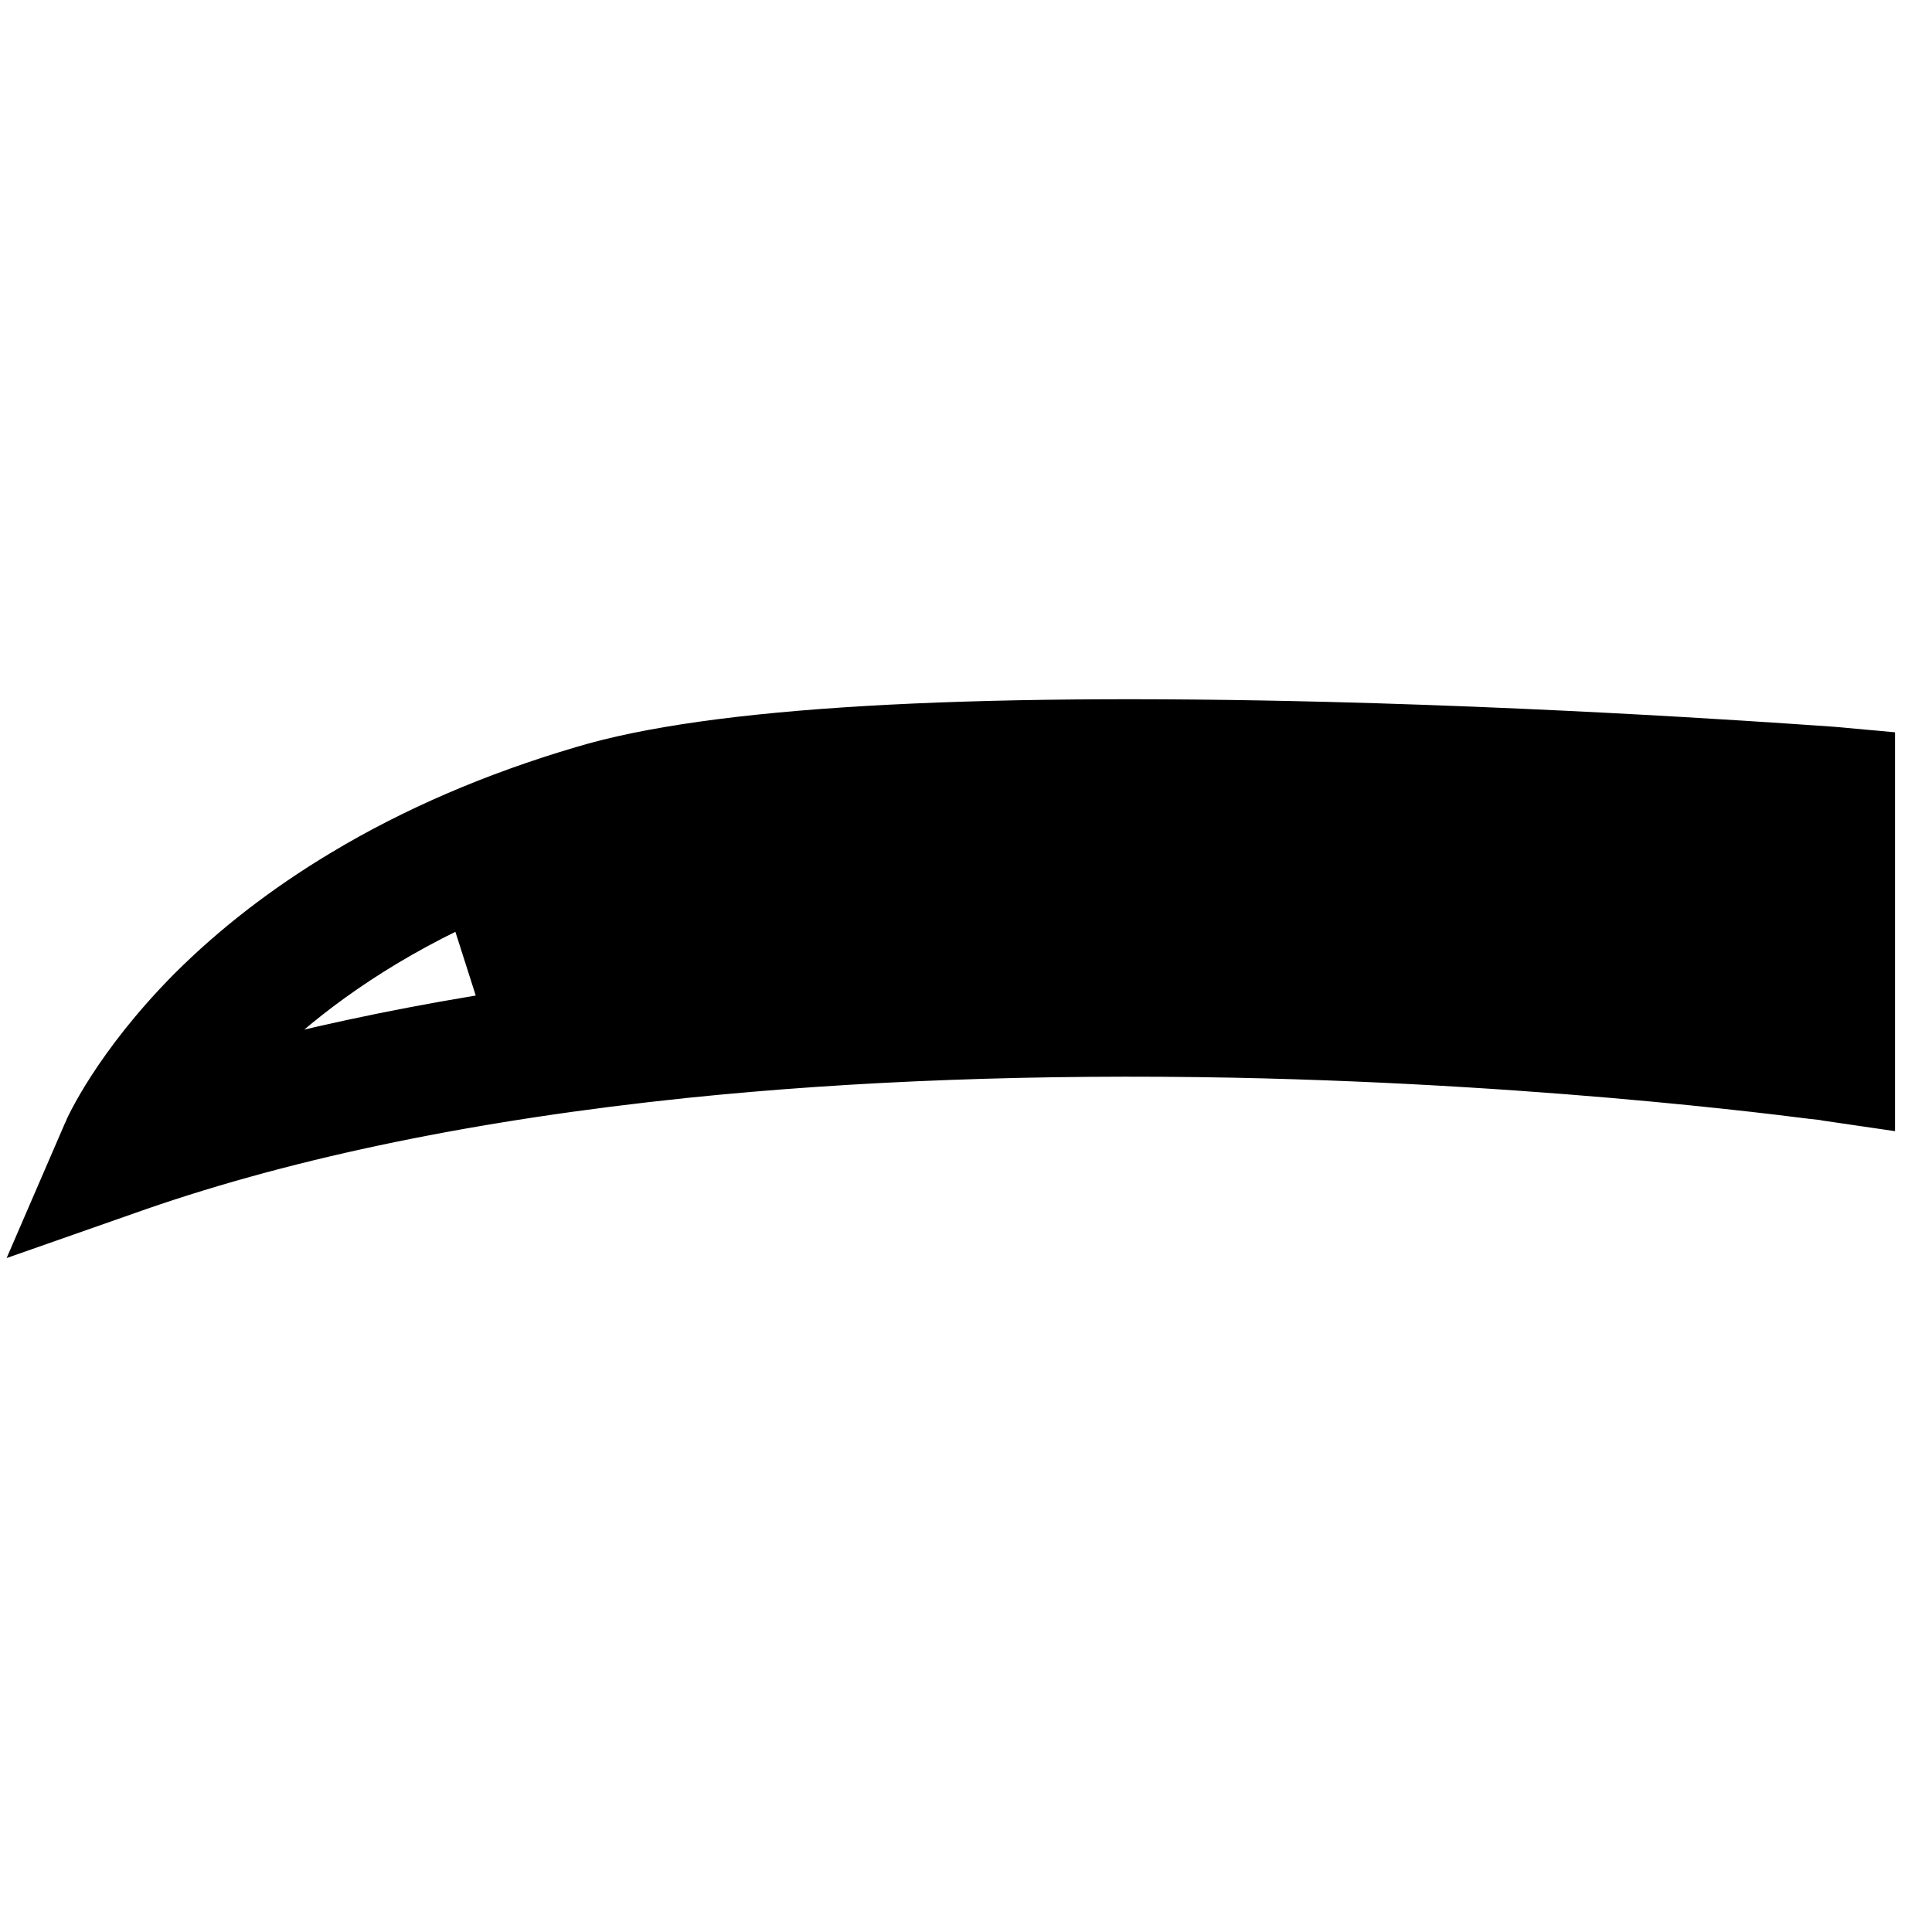
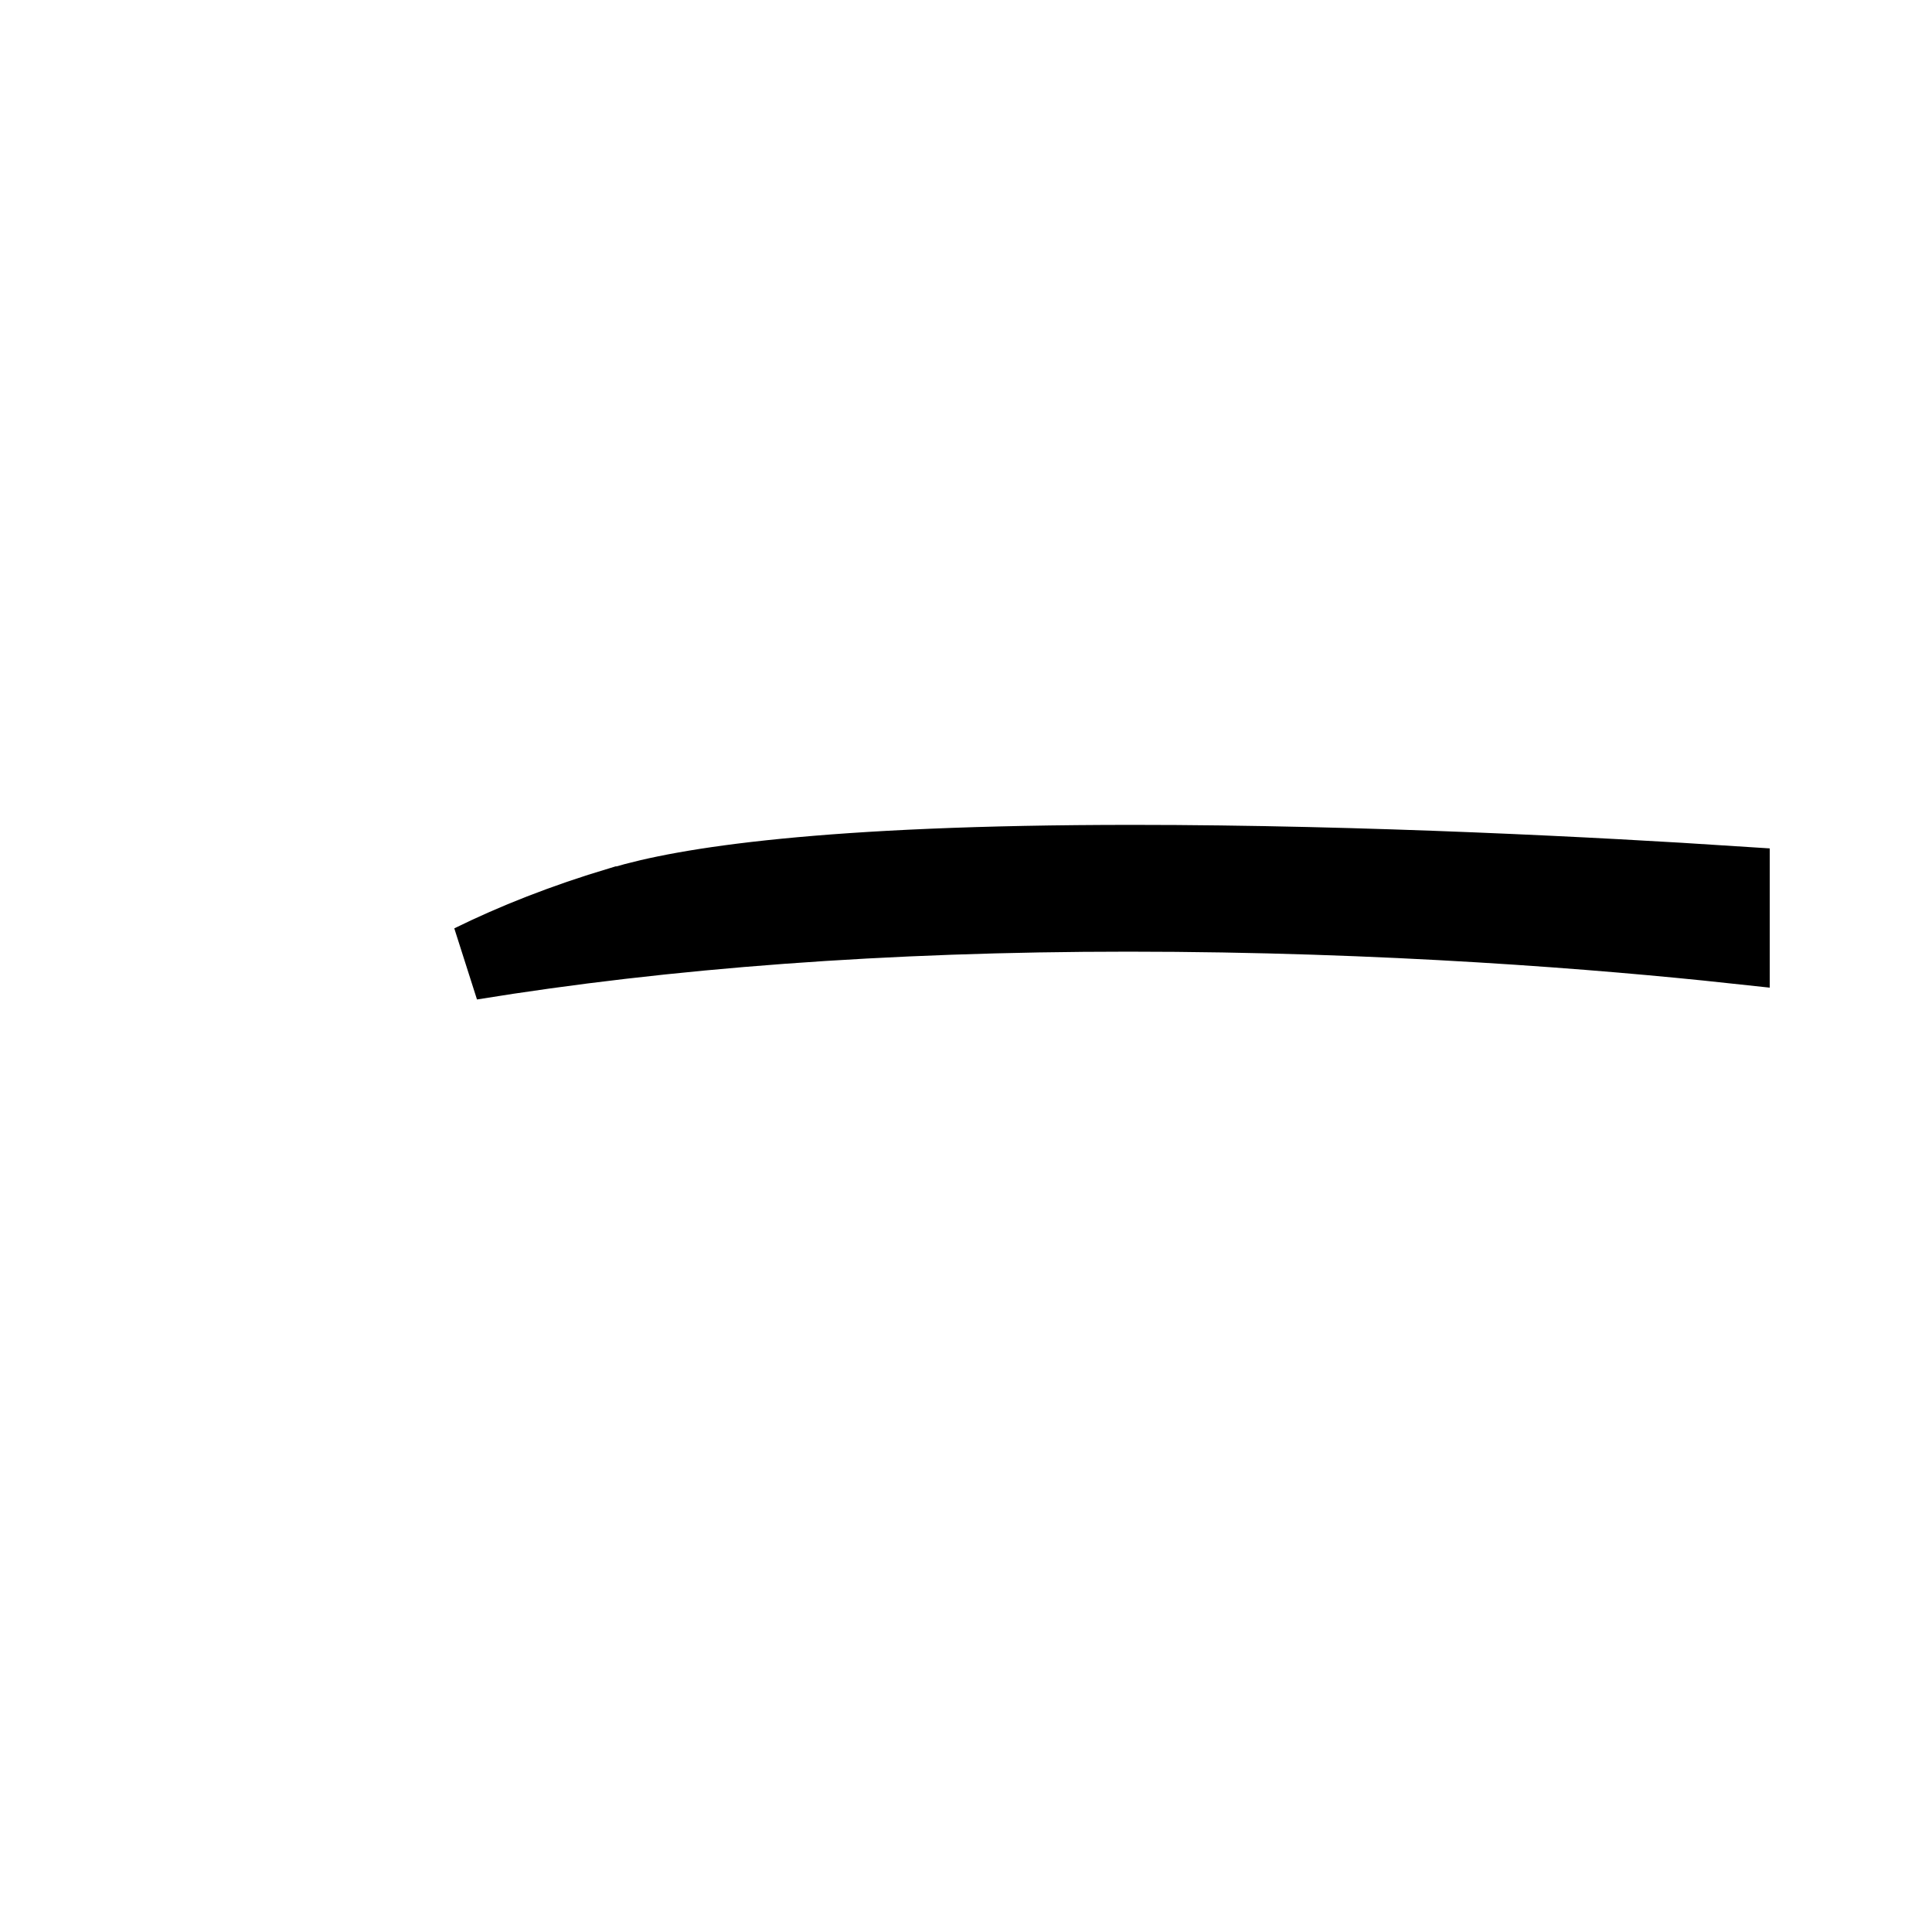
<svg xmlns="http://www.w3.org/2000/svg" version="1.1" x="0px" y="0px" viewBox="0 0 256 256" enable-background="new 0 0 256 256" xml:space="preserve">
  <g>
-     <path stroke-width="10" fill-opacity="0" stroke="#000000" d="M10,158.2l3.2-7.4c0.1-0.3,3.7-8.4,13.4-18.2c5.7-5.7,12.3-10.8,19.8-15.3c9.3-5.6,19.8-10.1,31.3-13.5 c16.9-5.1,49.9-7,98-5.8c35.6,0.9,66.8,3.3,67.1,3.3l3.3,0.3v42.5l-4.1-0.6c-0.3,0-34.1-4.8-78.5-5.7c-26-0.5-50.6,0.4-72.9,2.7 c-27.9,2.9-52.4,7.9-72.9,15L10,158.2z M149.7,104.9c-28,0-55.2,1.4-70.1,5.8c-31.8,9.3-47.9,25.5-55.1,35.1 c19-5.7,40.9-9.9,65.3-12.4c22.7-2.3,47.5-3.3,73.8-2.7c35.9,0.7,64.9,3.9,75.2,5.2v-27.7C227.4,107.5,187.9,104.9,149.7,104.9 L149.7,104.9z" />
    <path stroke-width="10" fill-opacity="0" stroke="#000000" d="M62.4,127.5c5.7-2.8,12.2-5.4,19.9-7.7c0,0,0,0,0.1,0c8.3-2.5,26.8-5.5,67.7-5.5c30.8,0,62.6,1.7,79.4,2.8 v8.2c-16.7-1.8-45.9-4.2-80-4.2C117.3,121.1,88.2,123.3,62.4,127.5z" />
  </g>
</svg>